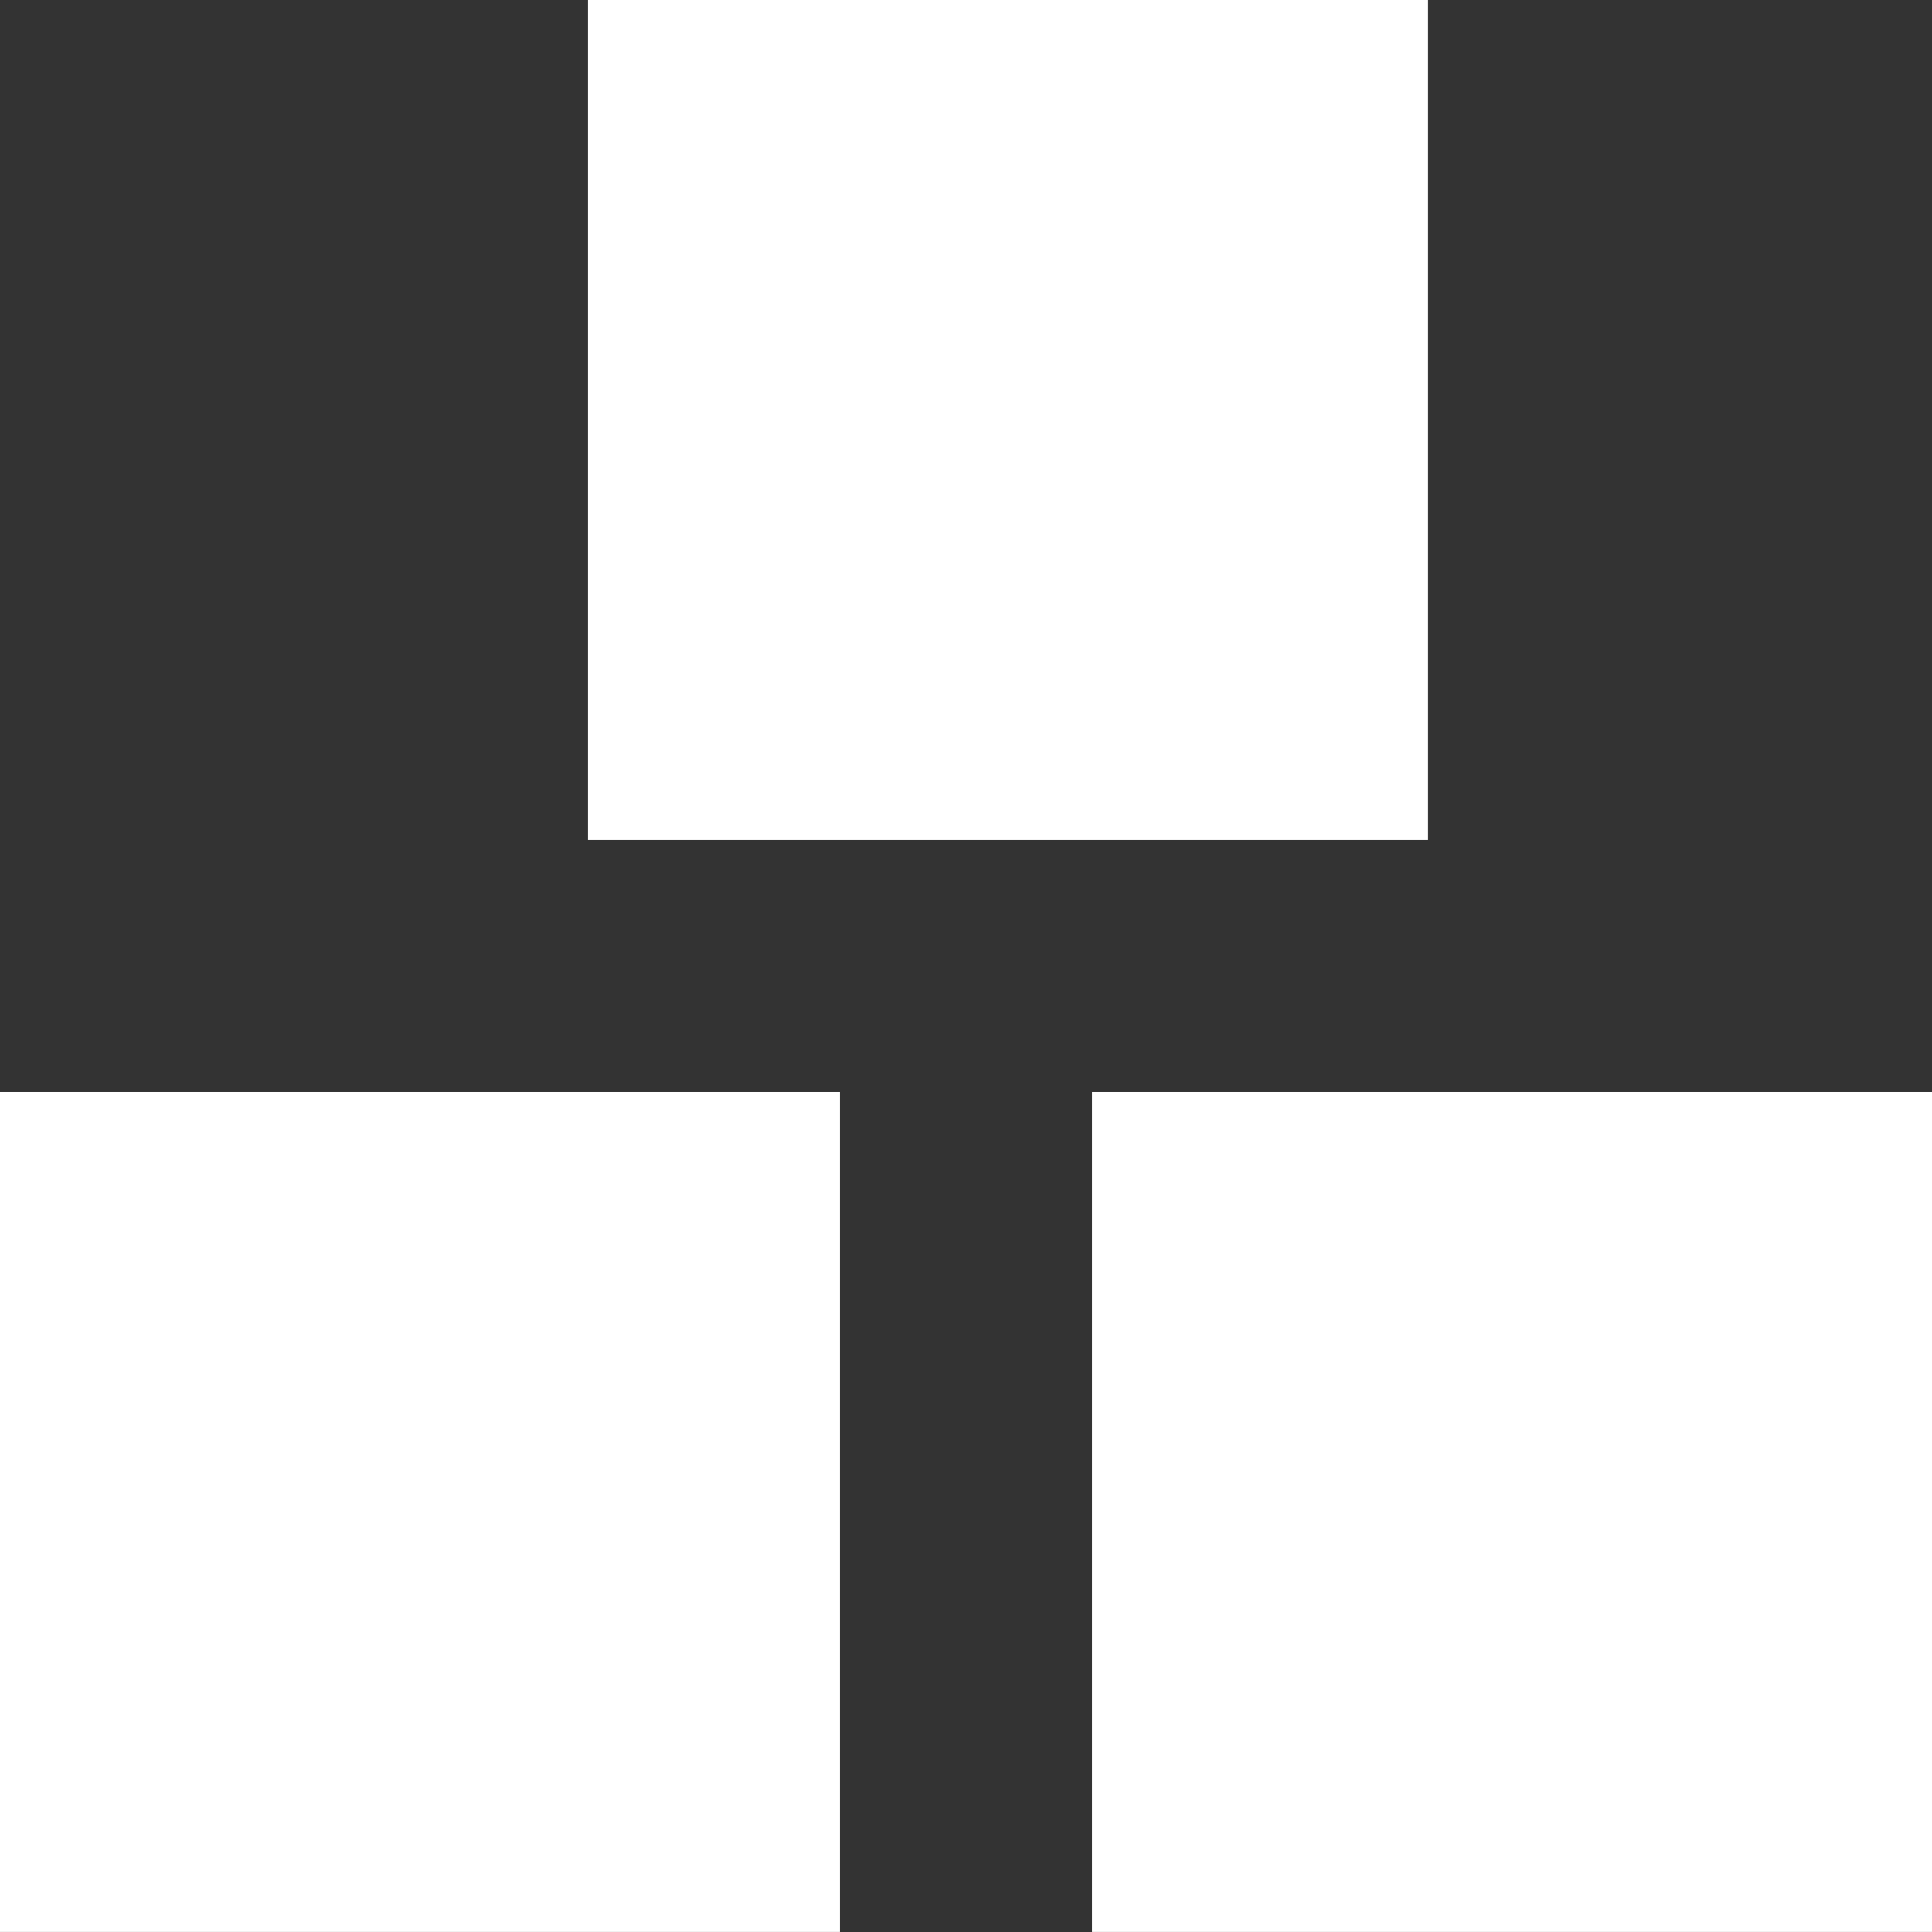
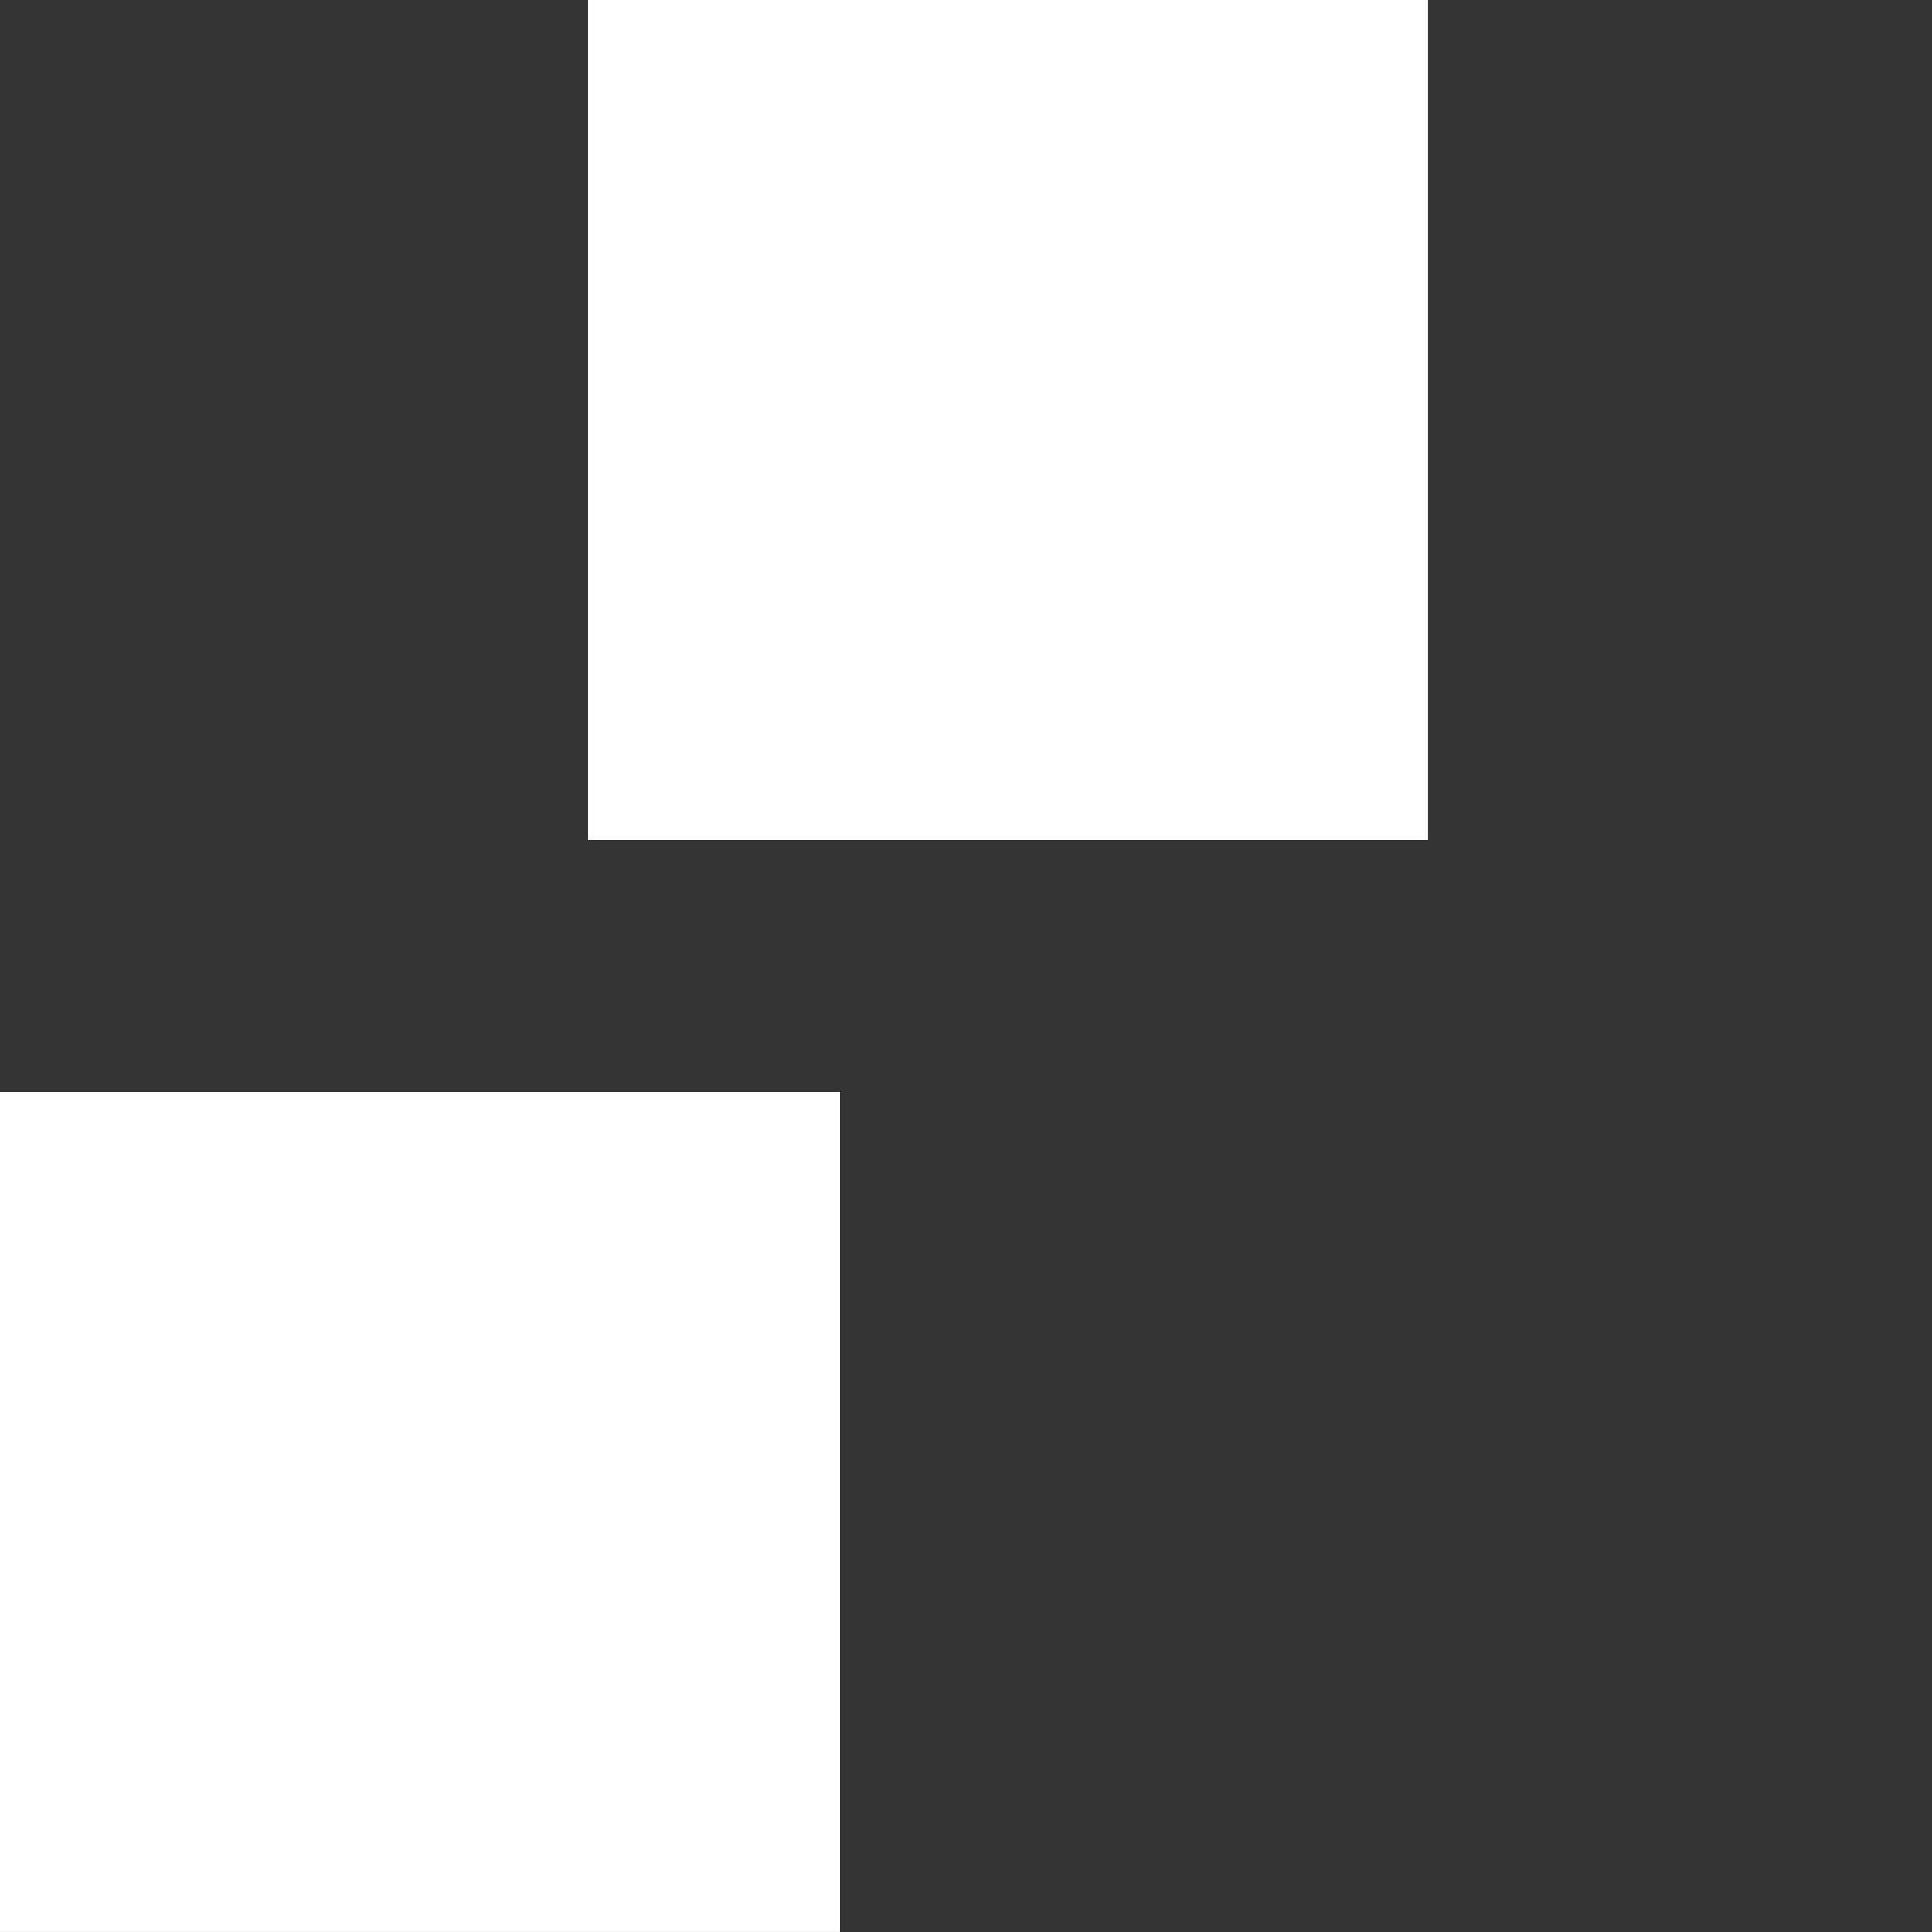
<svg xmlns="http://www.w3.org/2000/svg" width="31" height="31" viewBox="0 0 31 31" fill="none">
  <rect x="0" y="0" width="31" height="31" fill="#333333" stroke="none" />
  <rect x="9.435" width="13.478" height="13.478" fill="white" />
  <rect y="17.521" width="13.478" height="13.478" fill="white" />
-   <rect x="17.522" y="17.521" width="13.478" height="13.478" fill="white" />
</svg>